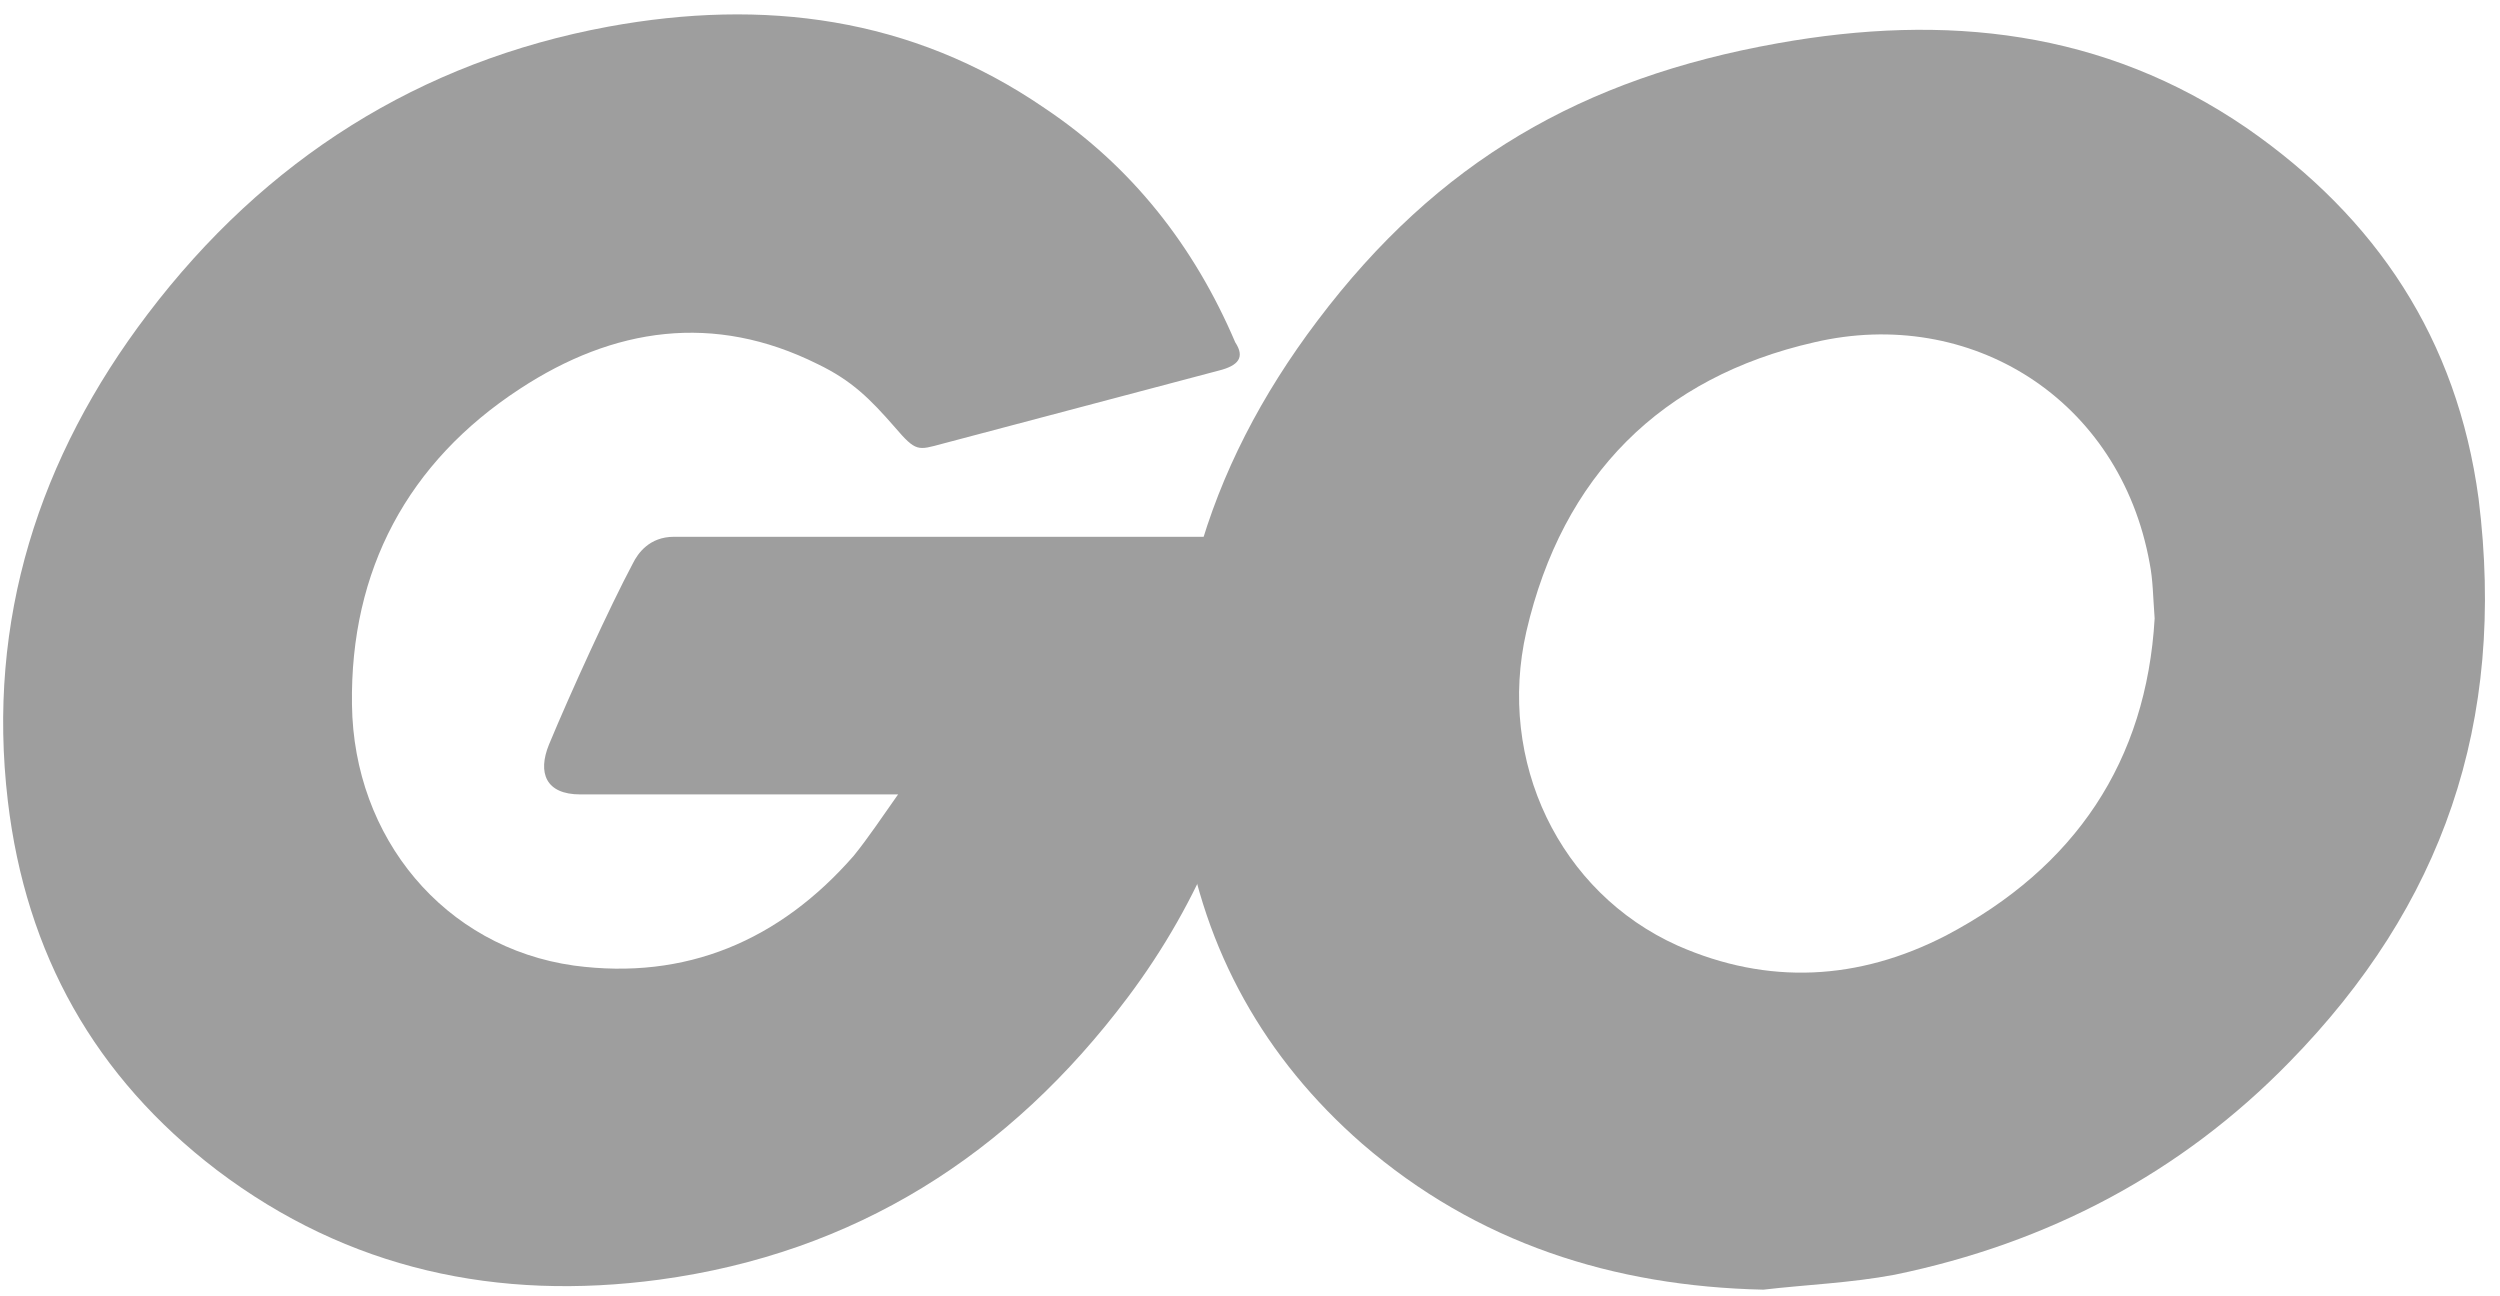
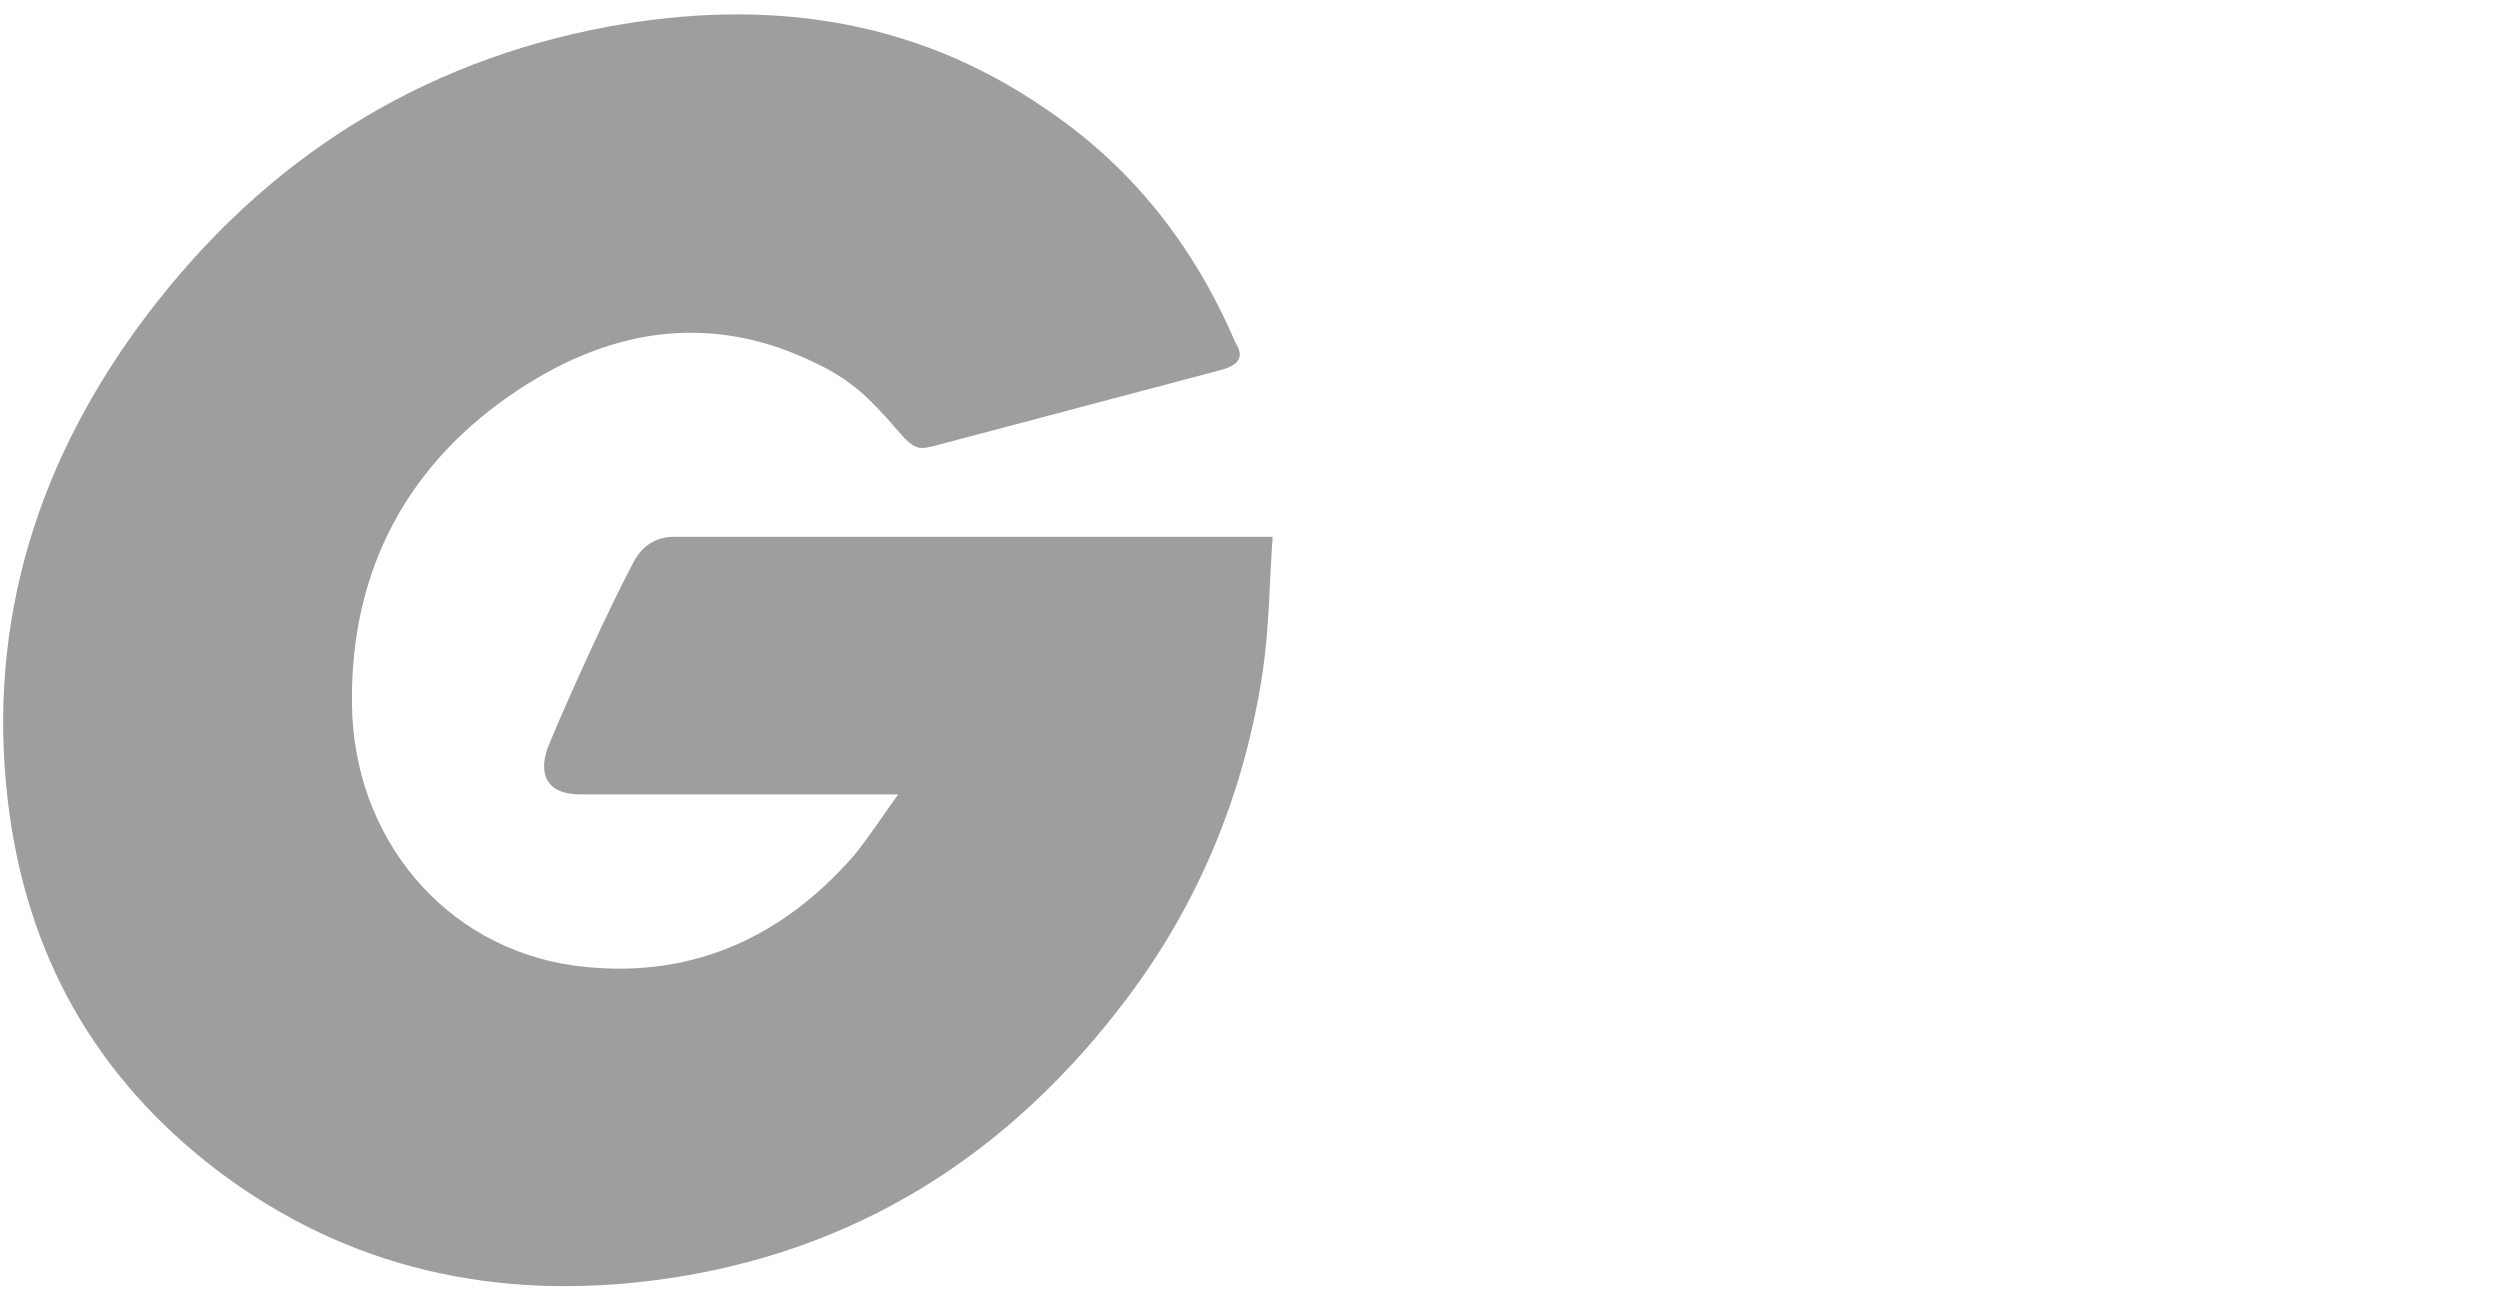
<svg xmlns="http://www.w3.org/2000/svg" width="81" height="42" viewBox="0 0 81 42">
  <g fill="#9E9E9E">
    <path d="M39.488,12.007 L30.535,14.377 C29.735,14.592 29.682,14.647 28.99,13.839 C28.19,12.924 27.604,12.331 26.485,11.793 C23.128,10.123 19.877,10.608 16.84,12.601 C13.216,14.971 11.34,18.471 11.404,22.831 C11.457,27.139 14.388,30.693 18.598,31.285 C22.222,31.77 25.258,30.477 27.658,27.731 C28.138,27.139 28.564,26.493 29.098,25.739 L18.8,25.739 C17.68,25.739 17.414,25.039 17.787,24.124 C18.48,22.454 19.759,19.654 20.505,18.254 C20.665,17.931 21.038,17.392 21.837,17.392 L41.234,17.392 C41.127,18.846 41.127,20.3 40.914,21.754 C40.328,25.631 38.889,29.184 36.544,32.308 C32.707,37.423 27.698,40.6 21.357,41.462 C16.135,42.162 11.285,41.139 7.022,37.908 C3.079,34.893 0.84,30.908 0.254,25.954 C-0.439,20.084 1.267,14.808 4.784,10.177 C8.58,5.17 13.6,1.992 19.717,0.862 C24.726,-0.054 29.522,0.538 33.84,3.5 C36.664,5.385 38.69,7.97 40.022,11.092 C40.342,11.577 40.129,11.846 39.489,12.007 L39.488,12.007 Z" />
-     <path d="M57.126,41.785 C52.276,41.677 47.854,40.277 44.123,37.047 C40.979,34.301 39.007,30.801 38.368,26.655 C37.408,20.57 39.061,15.185 42.684,10.393 C46.584,5.223 51.264,2.531 57.604,1.401 C63.04,0.431 68.154,0.971 72.792,4.147 C76.992,7.055 79.612,10.985 80.306,16.155 C81.212,23.425 79.134,29.347 74.178,34.409 C70.661,38.017 66.344,40.279 61.388,41.301 C59.948,41.571 58.51,41.624 57.125,41.786 L57.126,41.785 Z M69.81,20.03 C69.757,19.33 69.757,18.792 69.65,18.253 C68.69,12.923 63.84,9.907 58.78,11.091 C53.824,12.221 50.627,15.399 49.454,20.461 C48.494,24.661 50.52,28.915 54.357,30.638 C57.287,31.93 60.219,31.768 63.043,30.315 C67.243,28.107 69.543,24.661 69.811,20.03 L69.81,20.03 Z" />
  </g>
</svg>